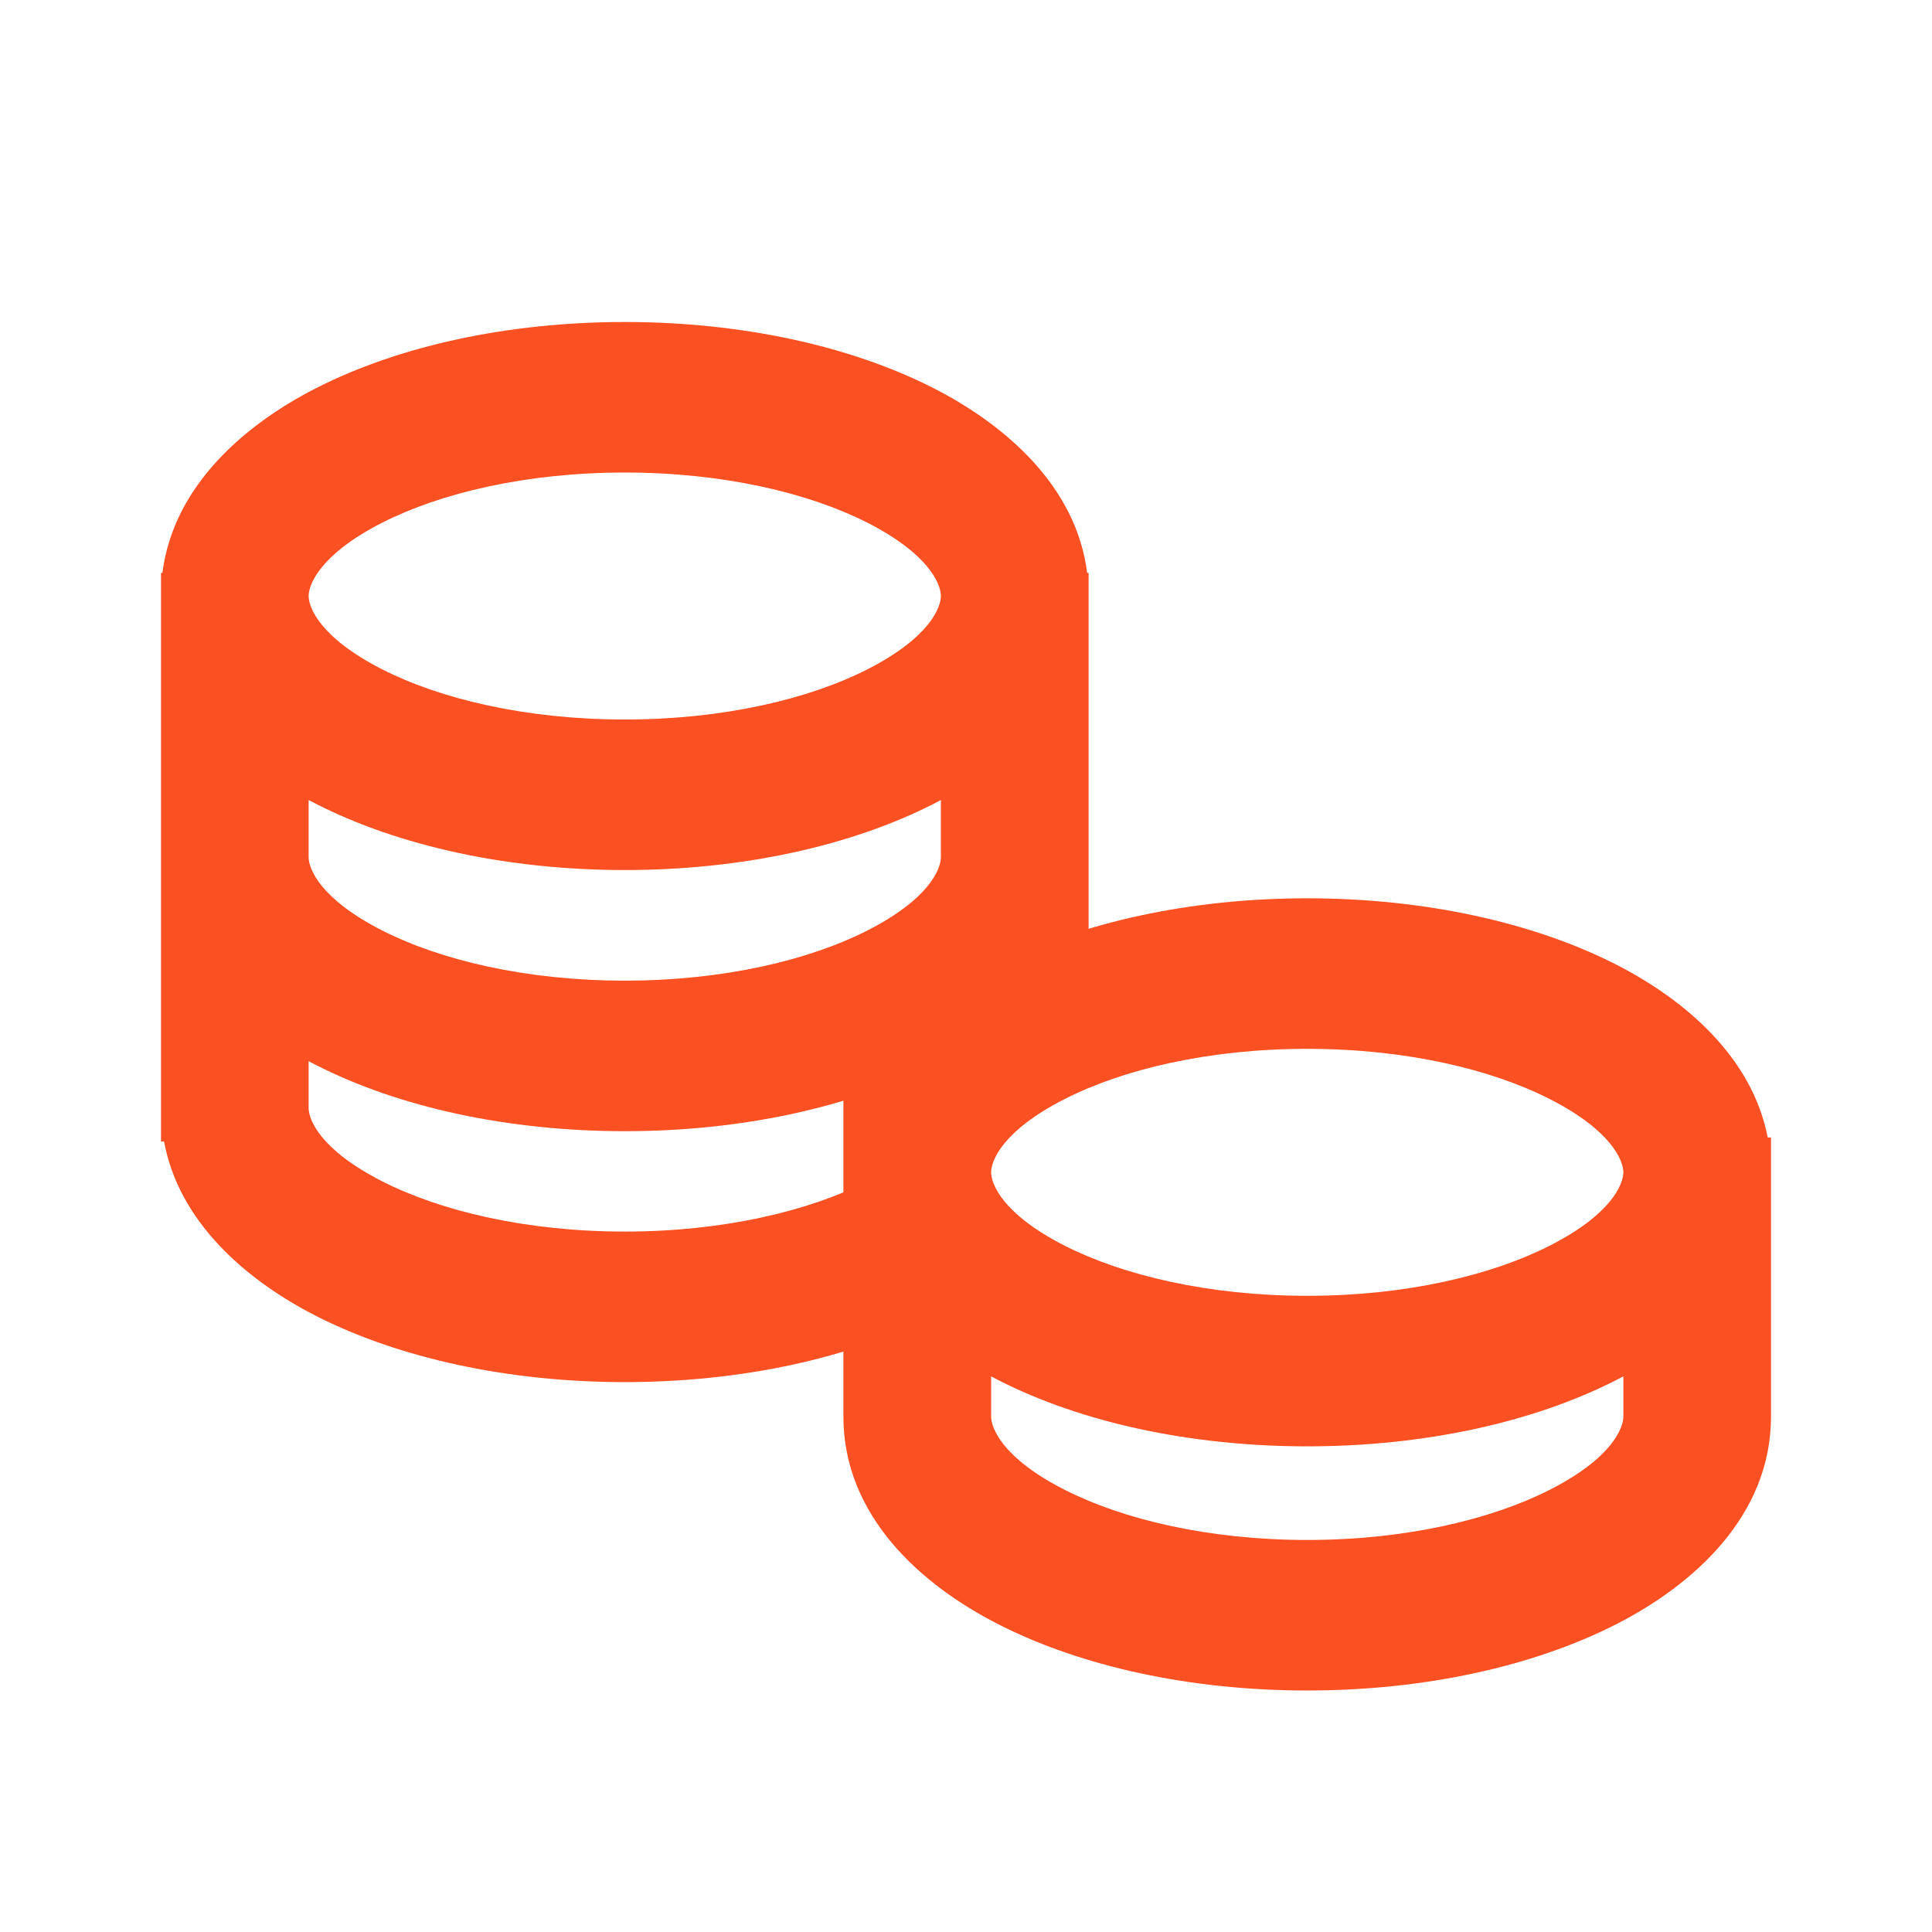
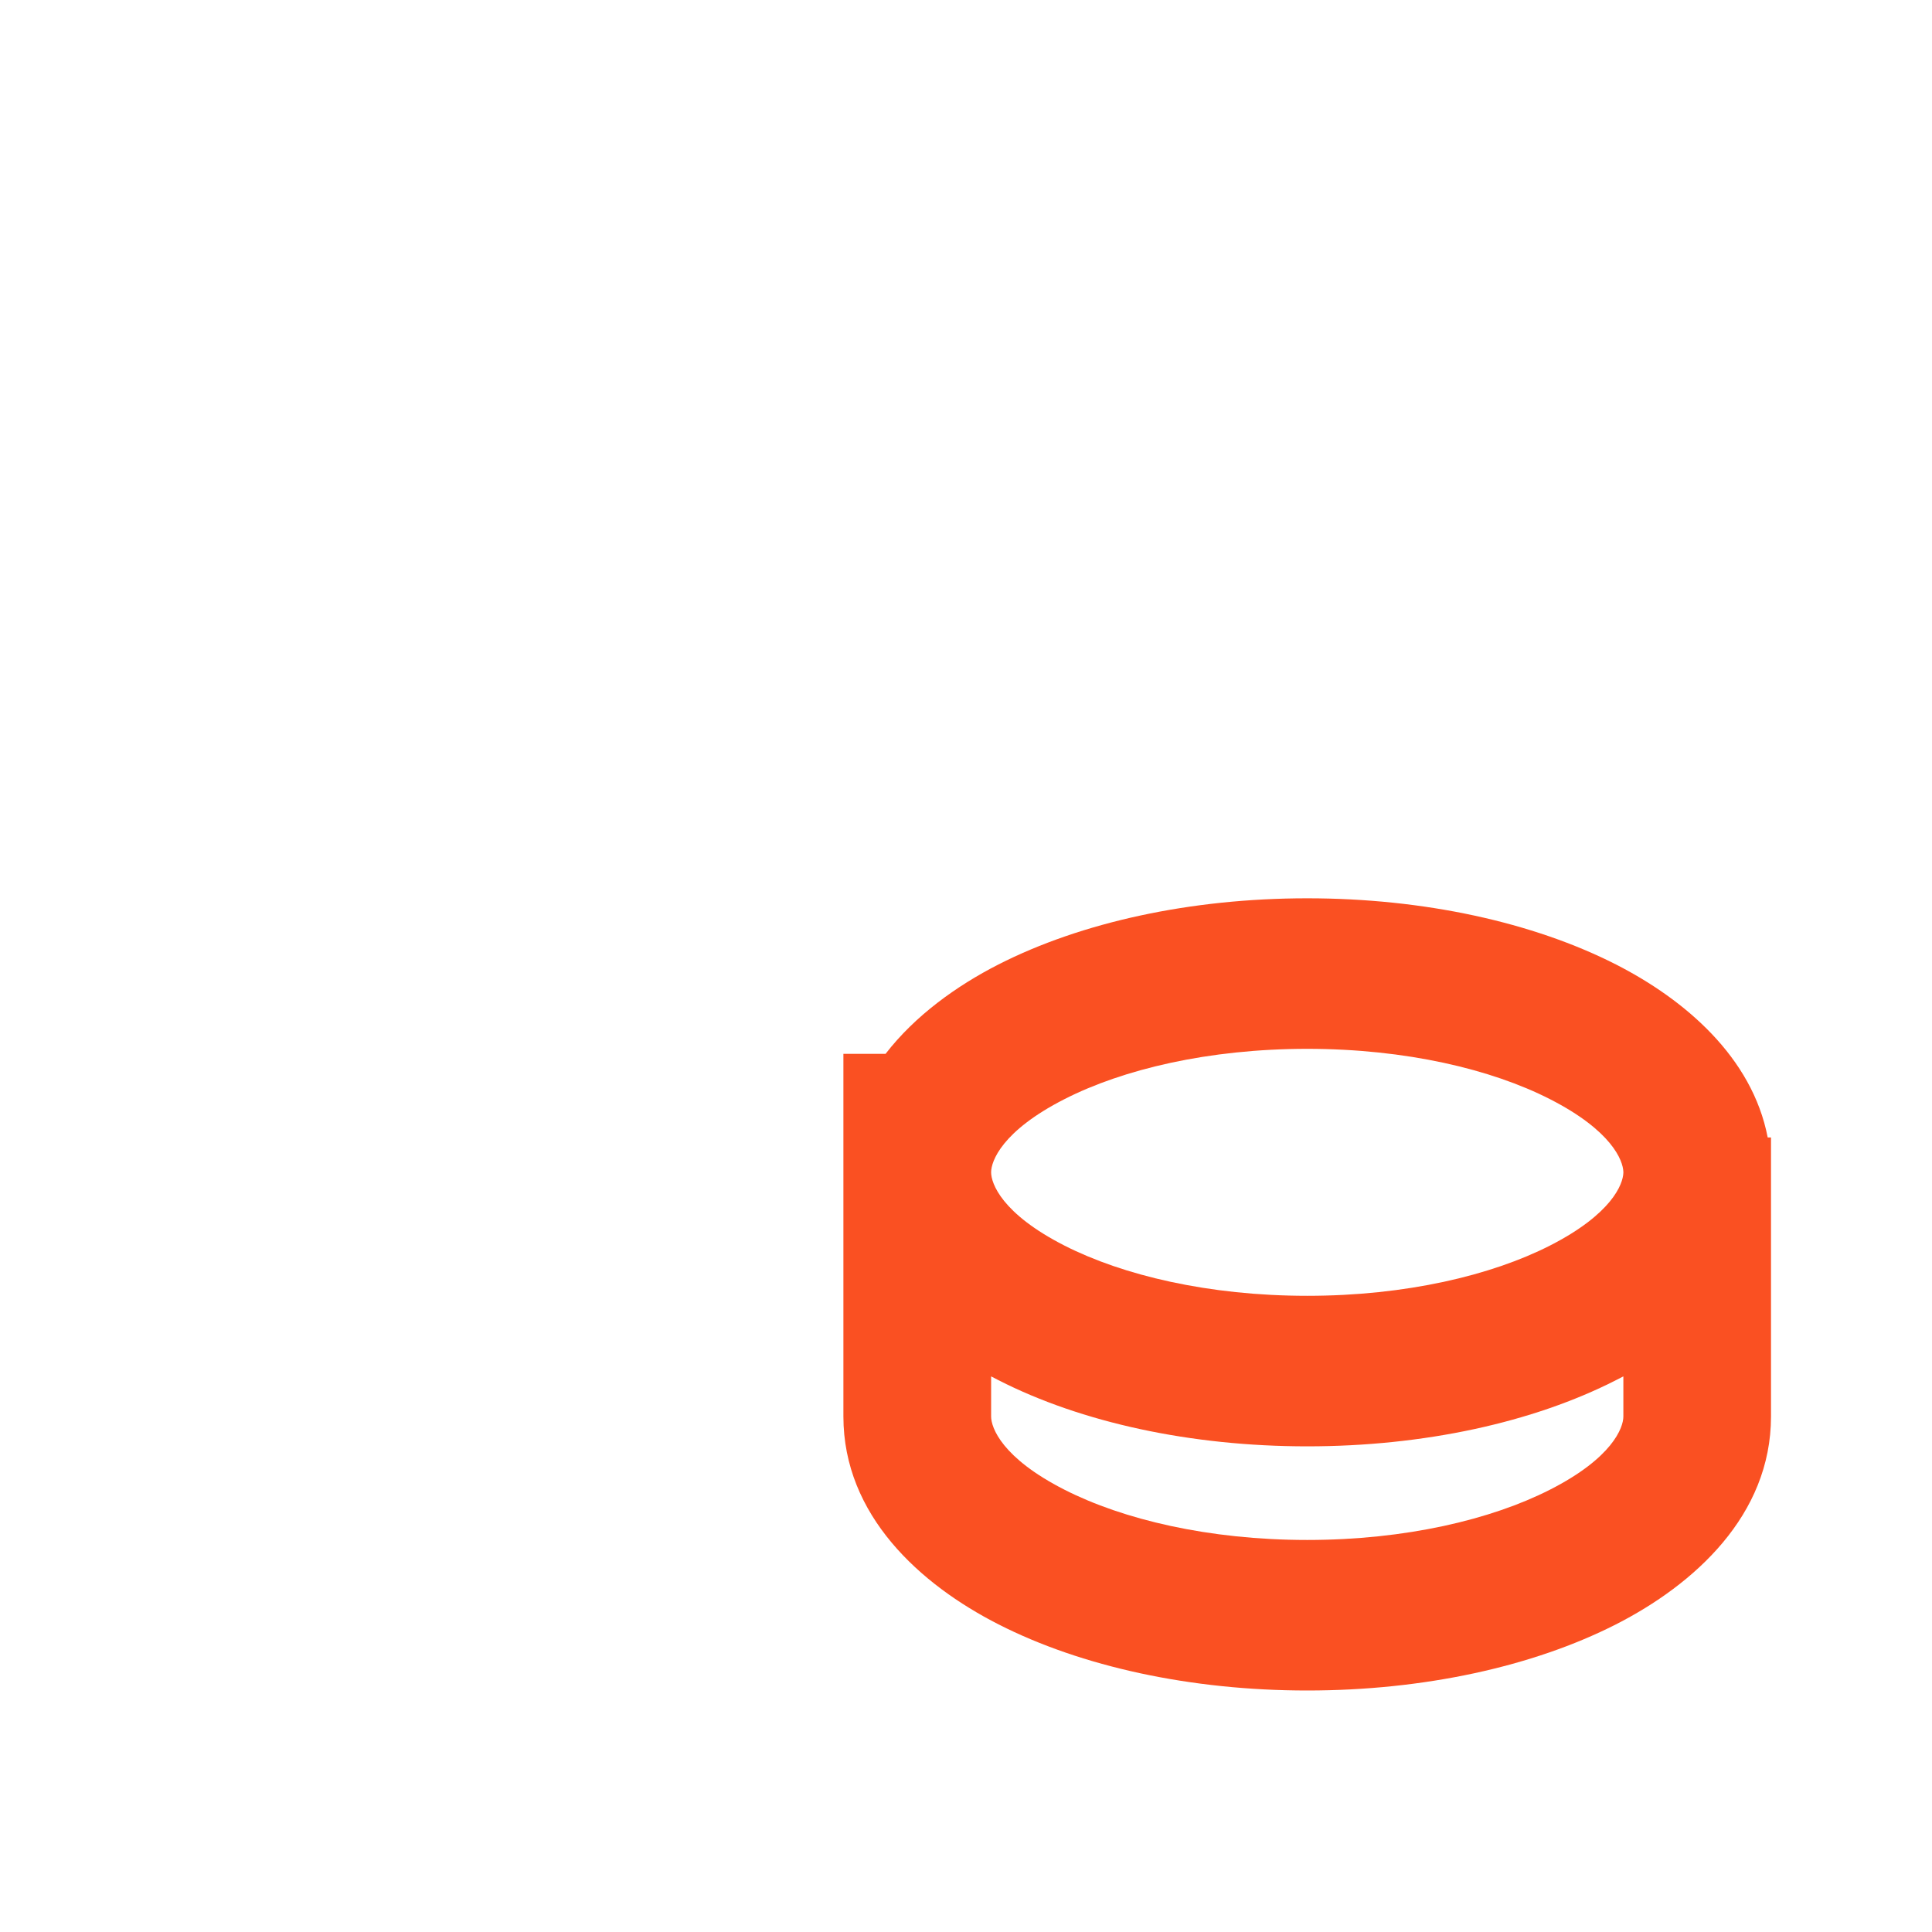
<svg xmlns="http://www.w3.org/2000/svg" width="24" height="24" viewBox="0 0 24 24" fill="none">
  <path fill-rule="evenodd" clip-rule="evenodd" d="M12.312 14.563C12.312 14.426 12.444 14.051 13.223 13.654C13.948 13.284 15.012 13.029 16.239 13.029C17.465 13.029 18.53 13.284 19.254 13.654C20.023 14.046 20.162 14.417 20.166 14.558V14.568C20.162 14.71 20.023 15.081 19.254 15.473C18.53 15.842 17.465 16.097 16.239 16.097C15.012 16.097 13.948 15.842 13.223 15.473C12.444 15.076 12.312 14.7 12.312 14.563ZM20.166 17.098C20.135 17.114 20.105 17.13 20.074 17.145C19.045 17.67 17.688 17.967 16.239 17.967C14.79 17.967 13.432 17.67 12.403 17.145C12.373 17.13 12.342 17.114 12.312 17.098V17.596C12.312 17.734 12.445 18.11 13.224 18.506C13.949 18.875 15.014 19.13 16.239 19.13C17.463 19.13 18.528 18.875 19.253 18.506C20.032 18.11 20.166 17.734 20.166 17.596V17.098ZM22 14.546V14.13H21.959C21.767 13.132 20.929 12.417 20.074 11.981C19.045 11.457 17.688 11.159 16.239 11.159C14.79 11.159 13.432 11.457 12.403 11.981C11.882 12.247 11.367 12.617 11.001 13.091H10.477V17.596C10.477 18.824 11.43 19.683 12.405 20.179C13.434 20.703 14.791 21 16.239 21C17.686 21 19.043 20.703 20.073 20.179C21.047 19.683 22 18.824 22 17.596V14.581C22 14.575 22 14.569 22 14.563C22 14.557 22 14.552 22 14.546Z" fill="#FA5022" />
-   <path fill-rule="evenodd" clip-rule="evenodd" d="M4.746 6.494C3.967 6.891 3.834 7.267 3.834 7.404C3.834 7.541 3.967 7.916 4.746 8.314C5.47 8.683 6.535 8.938 7.761 8.938C8.988 8.938 10.052 8.683 10.777 8.314C11.549 7.92 11.686 7.547 11.688 7.407V7.4C11.686 7.261 11.549 6.888 10.777 6.494C10.052 6.125 8.988 5.87 7.761 5.87C6.535 5.87 5.47 6.125 4.746 6.494ZM3.834 9.938V10.652C3.836 10.791 3.973 11.164 4.746 11.558C5.47 11.927 6.535 12.182 7.761 12.182C8.988 12.182 10.052 11.927 10.777 11.558C11.553 11.162 11.688 10.787 11.688 10.649L11.688 9.938C11.658 9.954 11.627 9.97 11.597 9.986C10.568 10.51 9.211 10.808 7.761 10.808C6.312 10.808 4.955 10.51 3.926 9.986C3.895 9.97 3.865 9.954 3.834 9.938ZM3.834 13.768C3.836 13.907 3.973 14.28 4.746 14.674C5.47 15.043 6.535 15.299 7.761 15.299C8.988 15.299 10.052 15.043 10.777 14.674C10.857 14.633 10.931 14.592 10.999 14.551C10.987 14.634 10.981 14.719 10.981 14.803C10.981 15.348 11.233 15.861 11.675 16.306C11.649 16.32 11.623 16.333 11.597 16.347C10.568 16.871 9.211 17.169 7.761 17.169C6.312 17.169 4.955 16.871 3.926 16.347C3.066 15.908 2.223 15.187 2.038 14.18H2V13.775L2 13.765L2 10.659L2 10.648L2 7.116H2.018C2.153 6.042 3.03 5.279 3.926 4.822C4.955 4.297 6.312 4 7.761 4C9.211 4 10.568 4.297 11.597 4.822C12.493 5.279 13.37 6.042 13.505 7.116H13.523V7.392L13.523 7.404L13.523 7.416L13.523 12.193C12.763 12.469 12.132 12.845 11.688 13.287L11.688 13.182C11.658 13.199 11.627 13.215 11.597 13.23C10.568 13.755 9.211 14.052 7.761 14.052C6.312 14.052 4.955 13.755 3.926 13.23C3.895 13.215 3.865 13.199 3.834 13.182V13.768Z" fill="#FA5022" />
</svg>